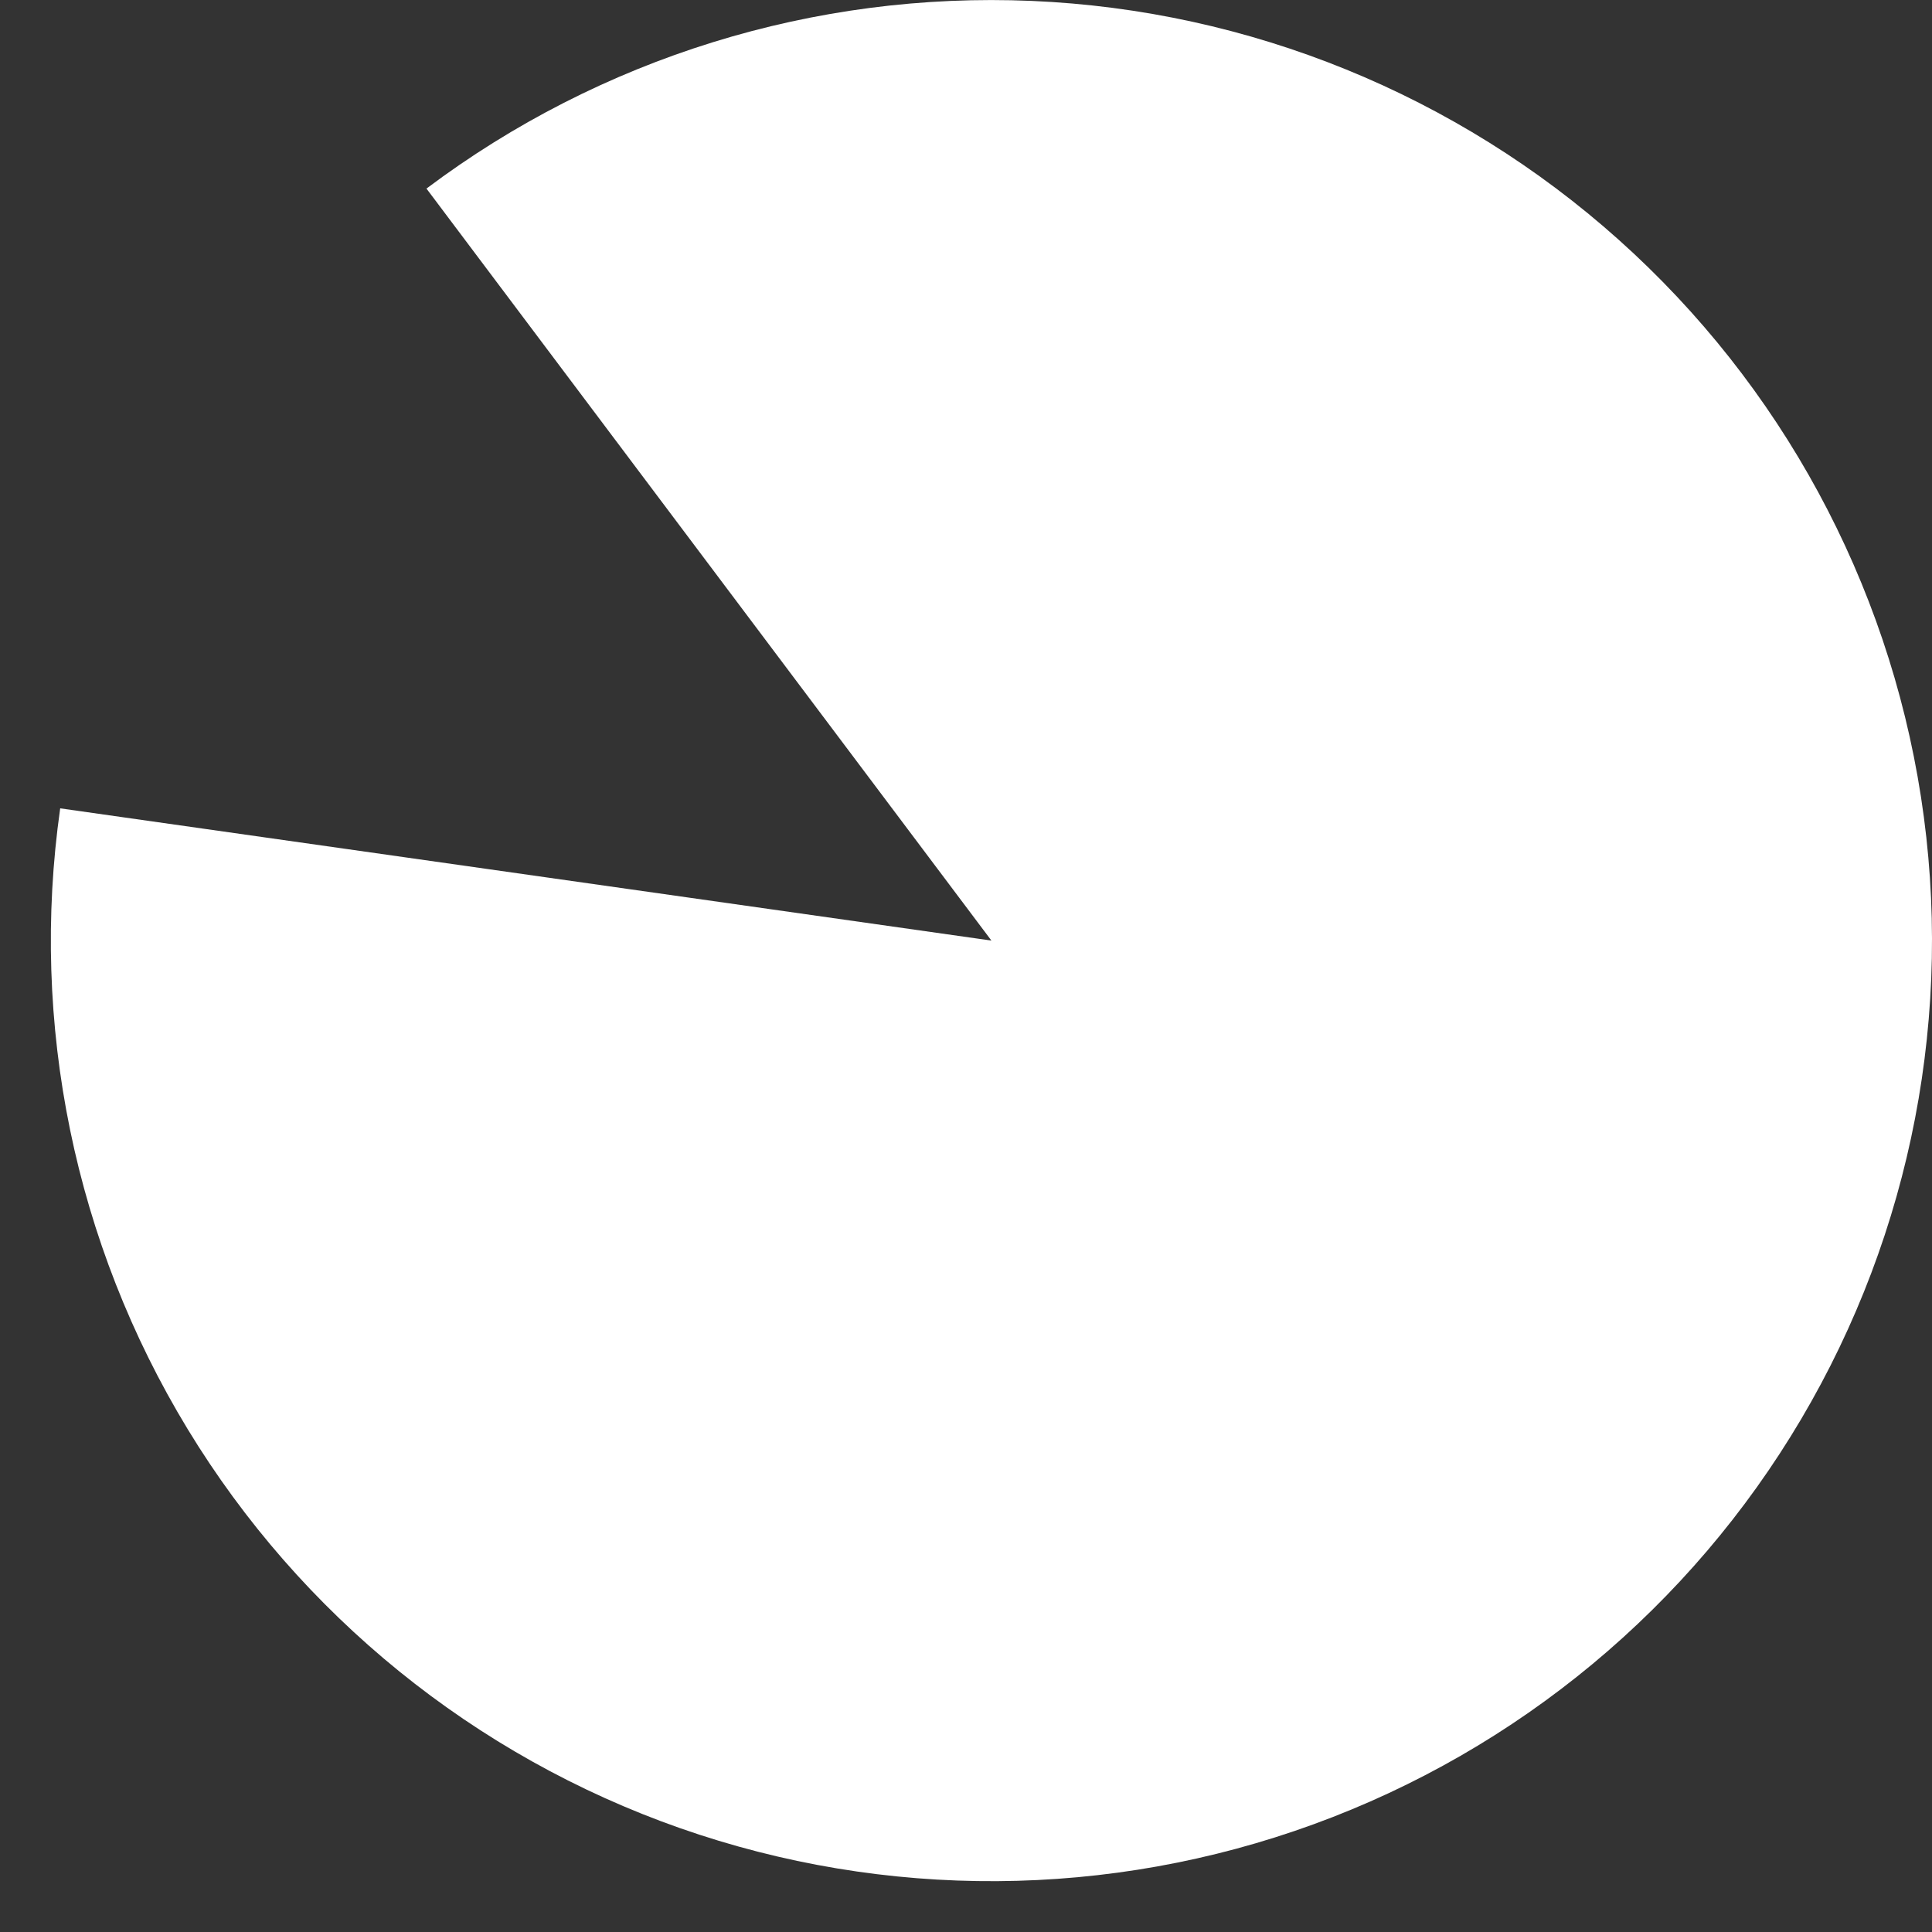
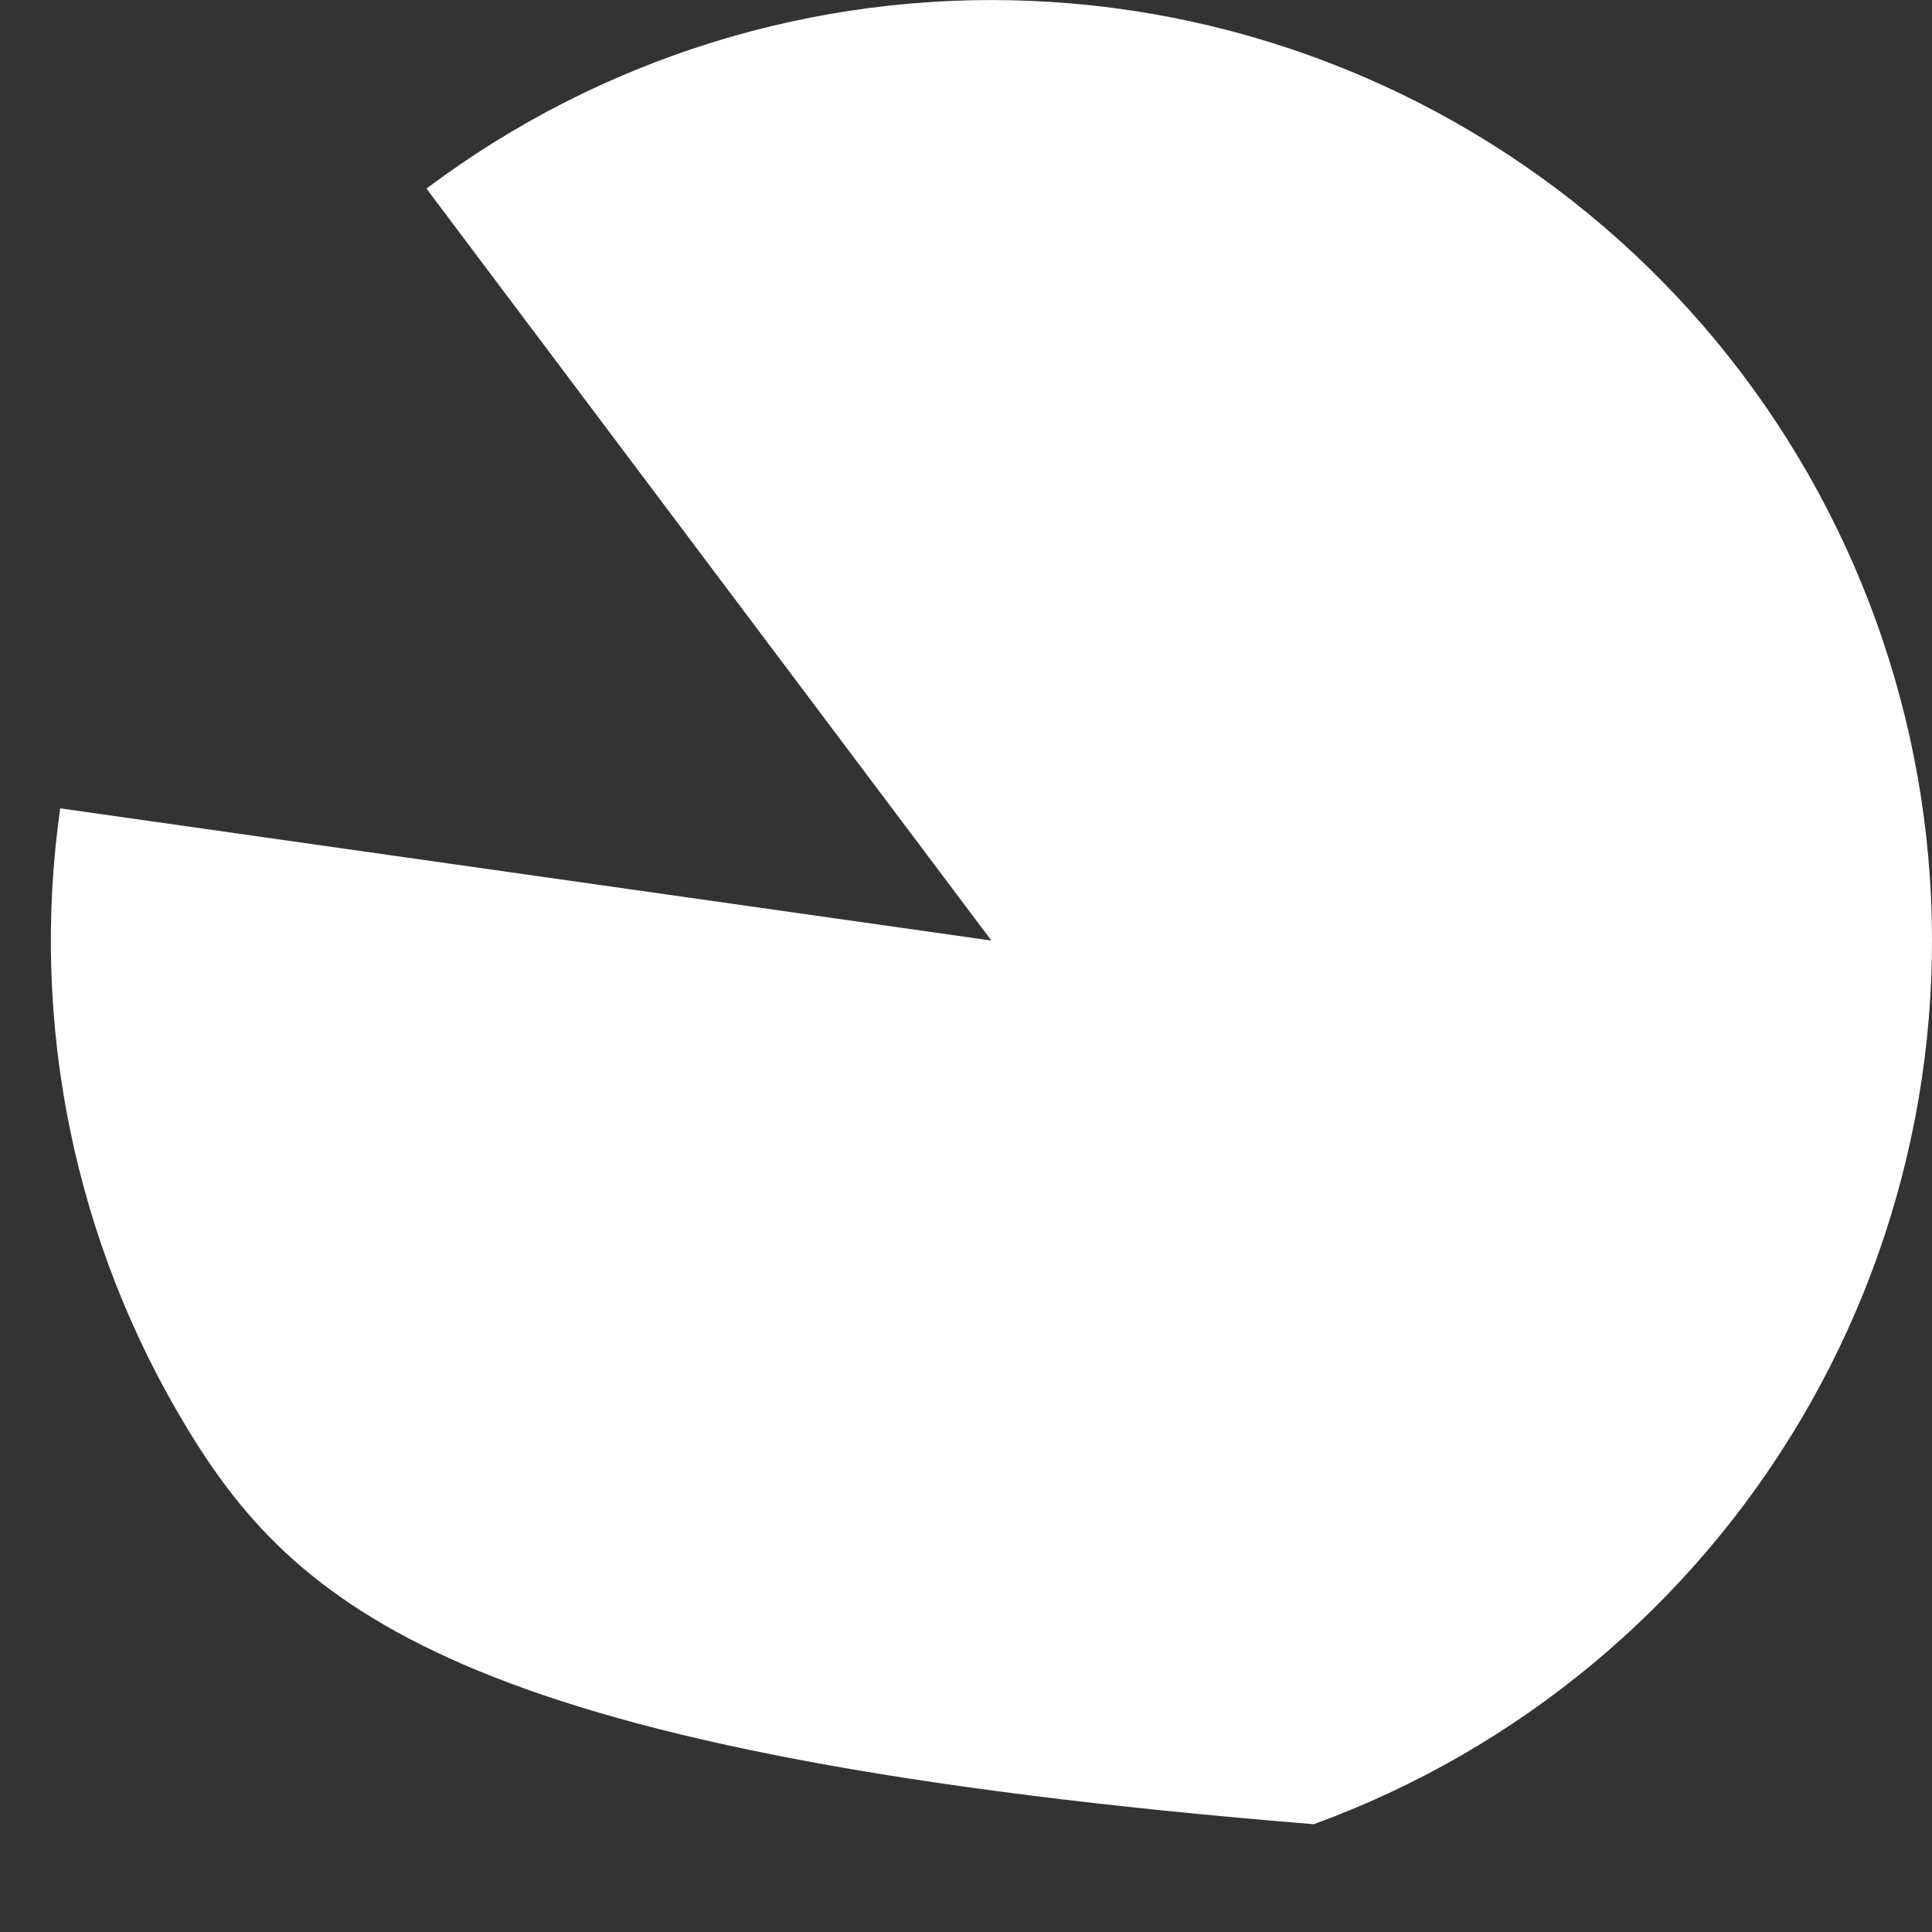
<svg xmlns="http://www.w3.org/2000/svg" width="38" height="38" viewBox="0 0 38 38" fill="none">
  <rect x="0" y="0" width="38" height="38" fill="#333333" stroke="none" />
-   <path d="M8.388 3.709C11.81 1.139 16.018 -0.166 20.294 0.018C24.57 0.201 28.65 1.862 31.839 4.717C35.028 7.571 37.129 11.444 37.783 15.673C38.437 19.903 37.604 24.229 35.426 27.913C33.248 31.598 29.86 34.414 25.84 35.88C21.819 37.347 17.413 37.374 13.375 35.957C9.336 34.54 5.914 31.766 3.691 28.109C1.468 24.451 0.582 20.136 1.184 15.899L19.5 18.5L8.388 3.709Z" fill="white" />
+   <path d="M8.388 3.709C11.81 1.139 16.018 -0.166 20.294 0.018C24.57 0.201 28.65 1.862 31.839 4.717C35.028 7.571 37.129 11.444 37.783 15.673C38.437 19.903 37.604 24.229 35.426 27.913C33.248 31.598 29.86 34.414 25.84 35.88C9.336 34.54 5.914 31.766 3.691 28.109C1.468 24.451 0.582 20.136 1.184 15.899L19.5 18.5L8.388 3.709Z" fill="white" />
</svg>